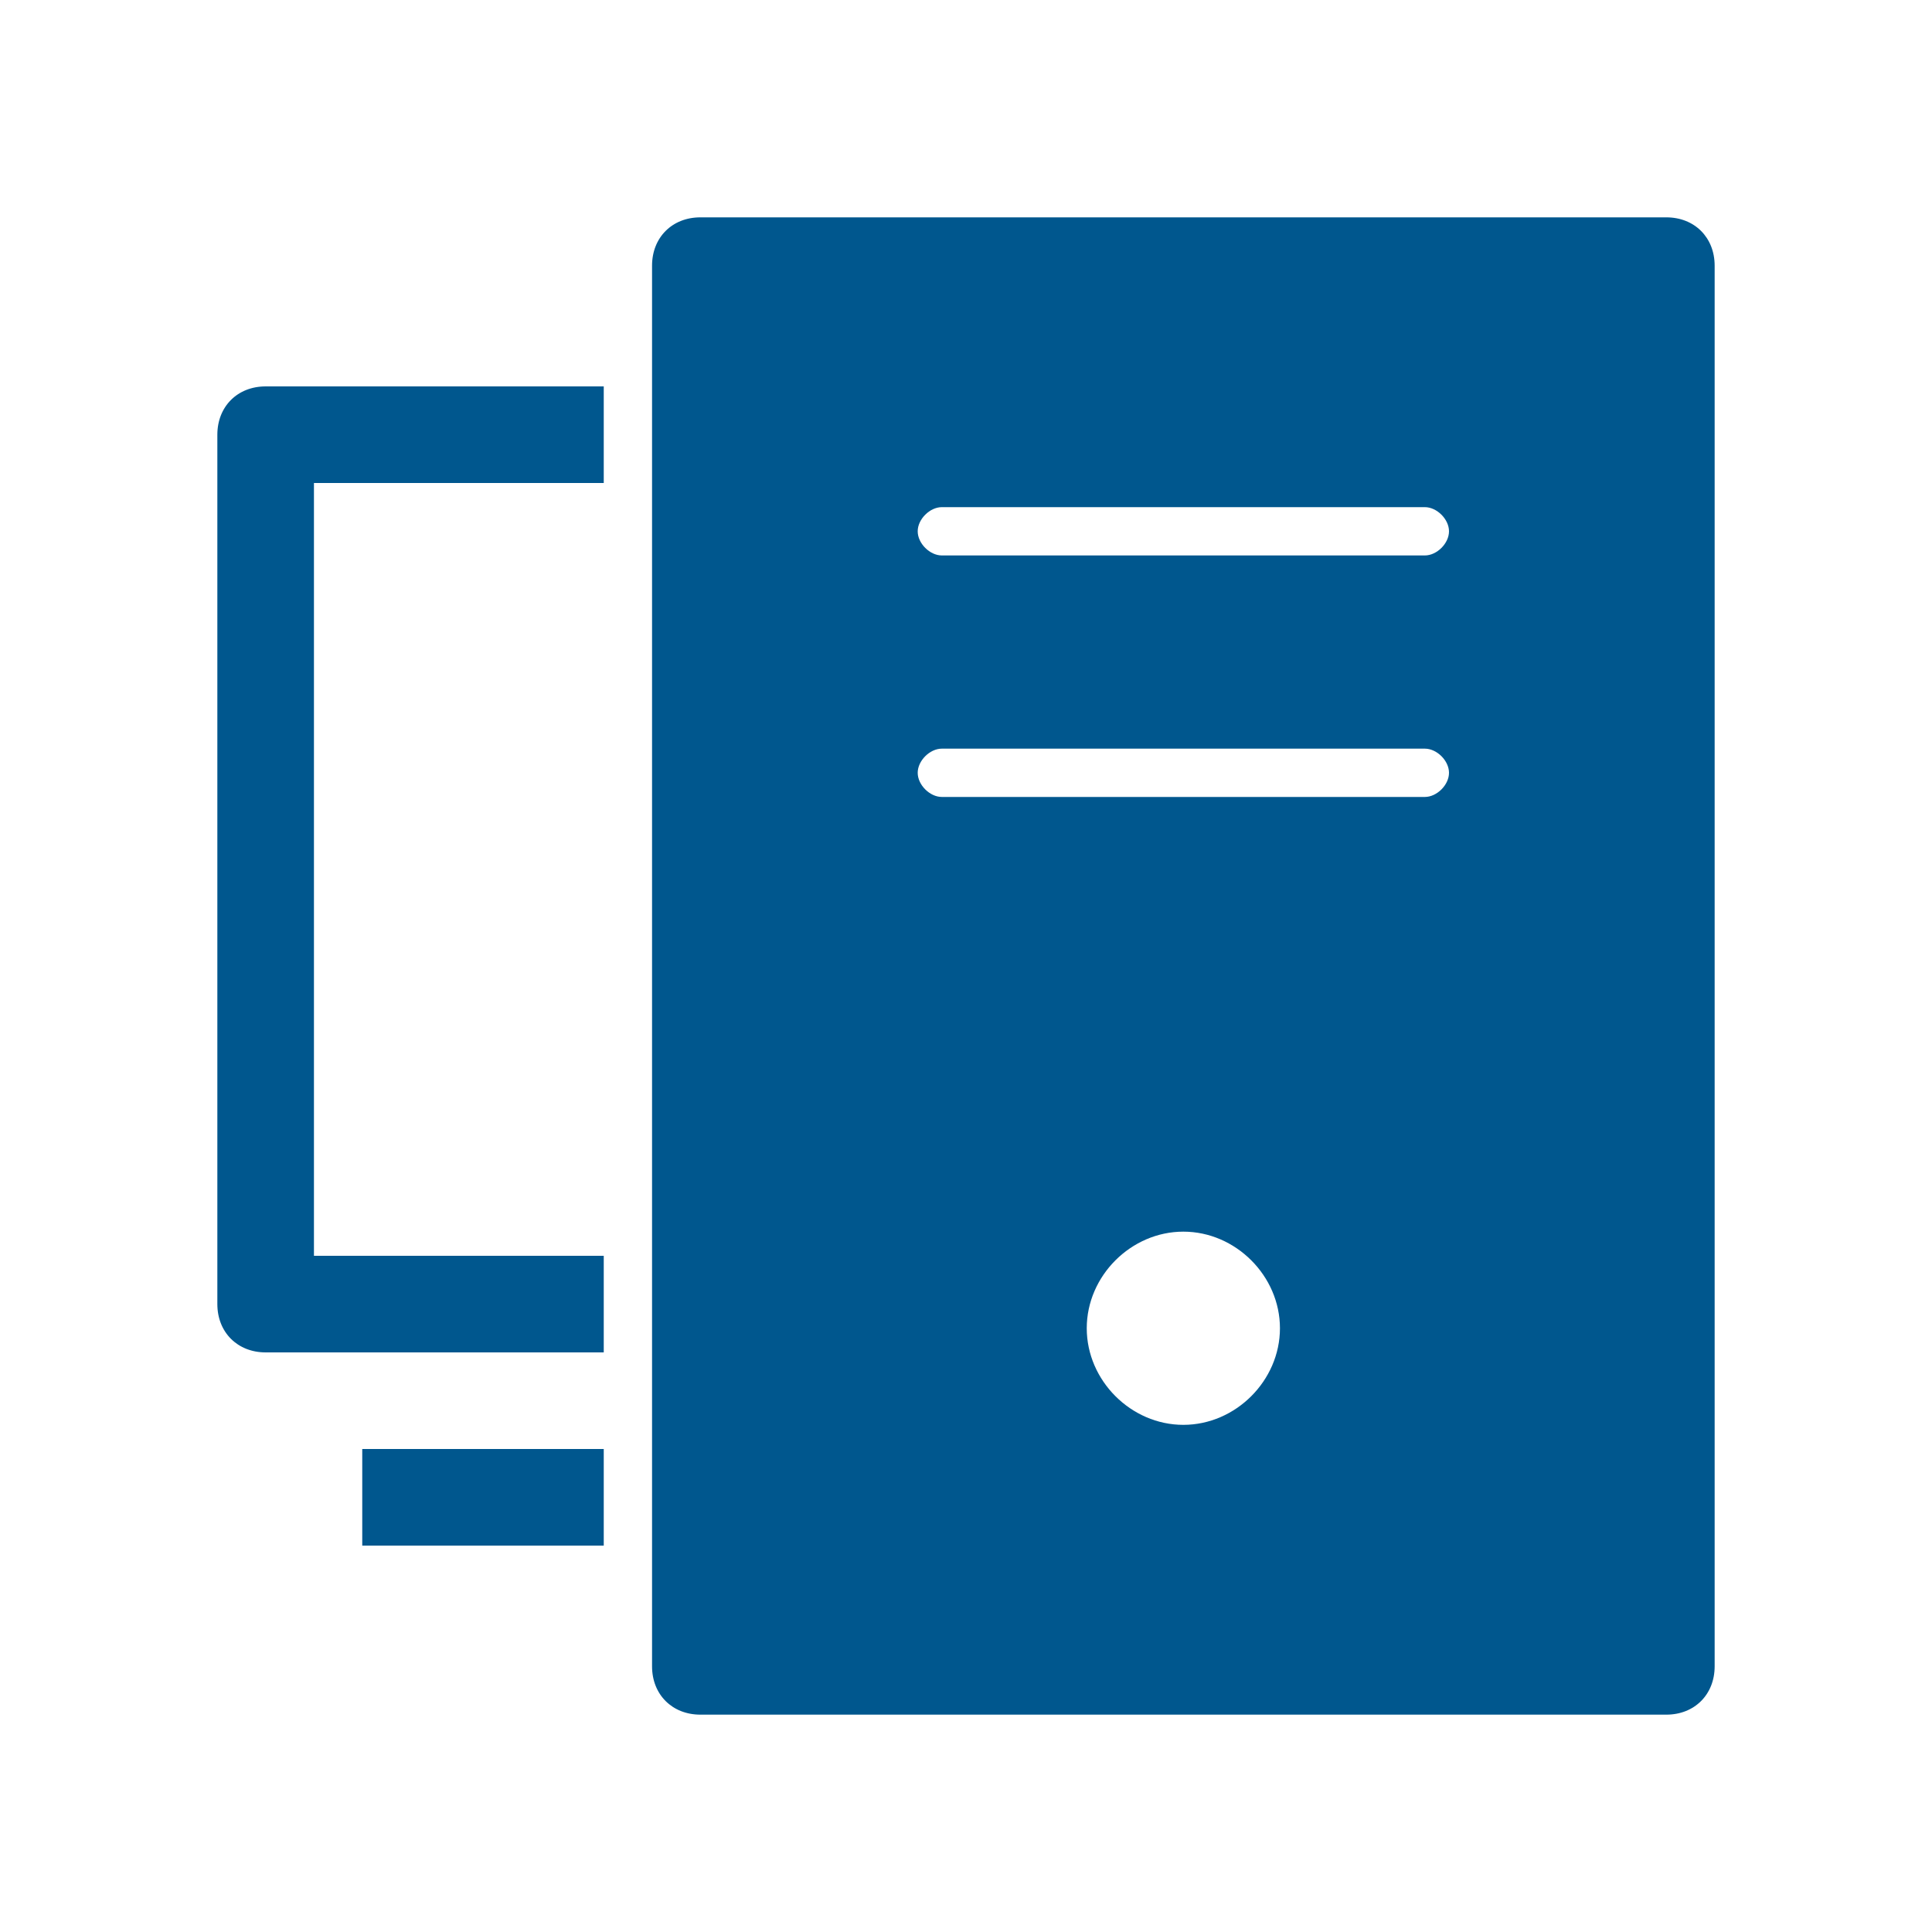
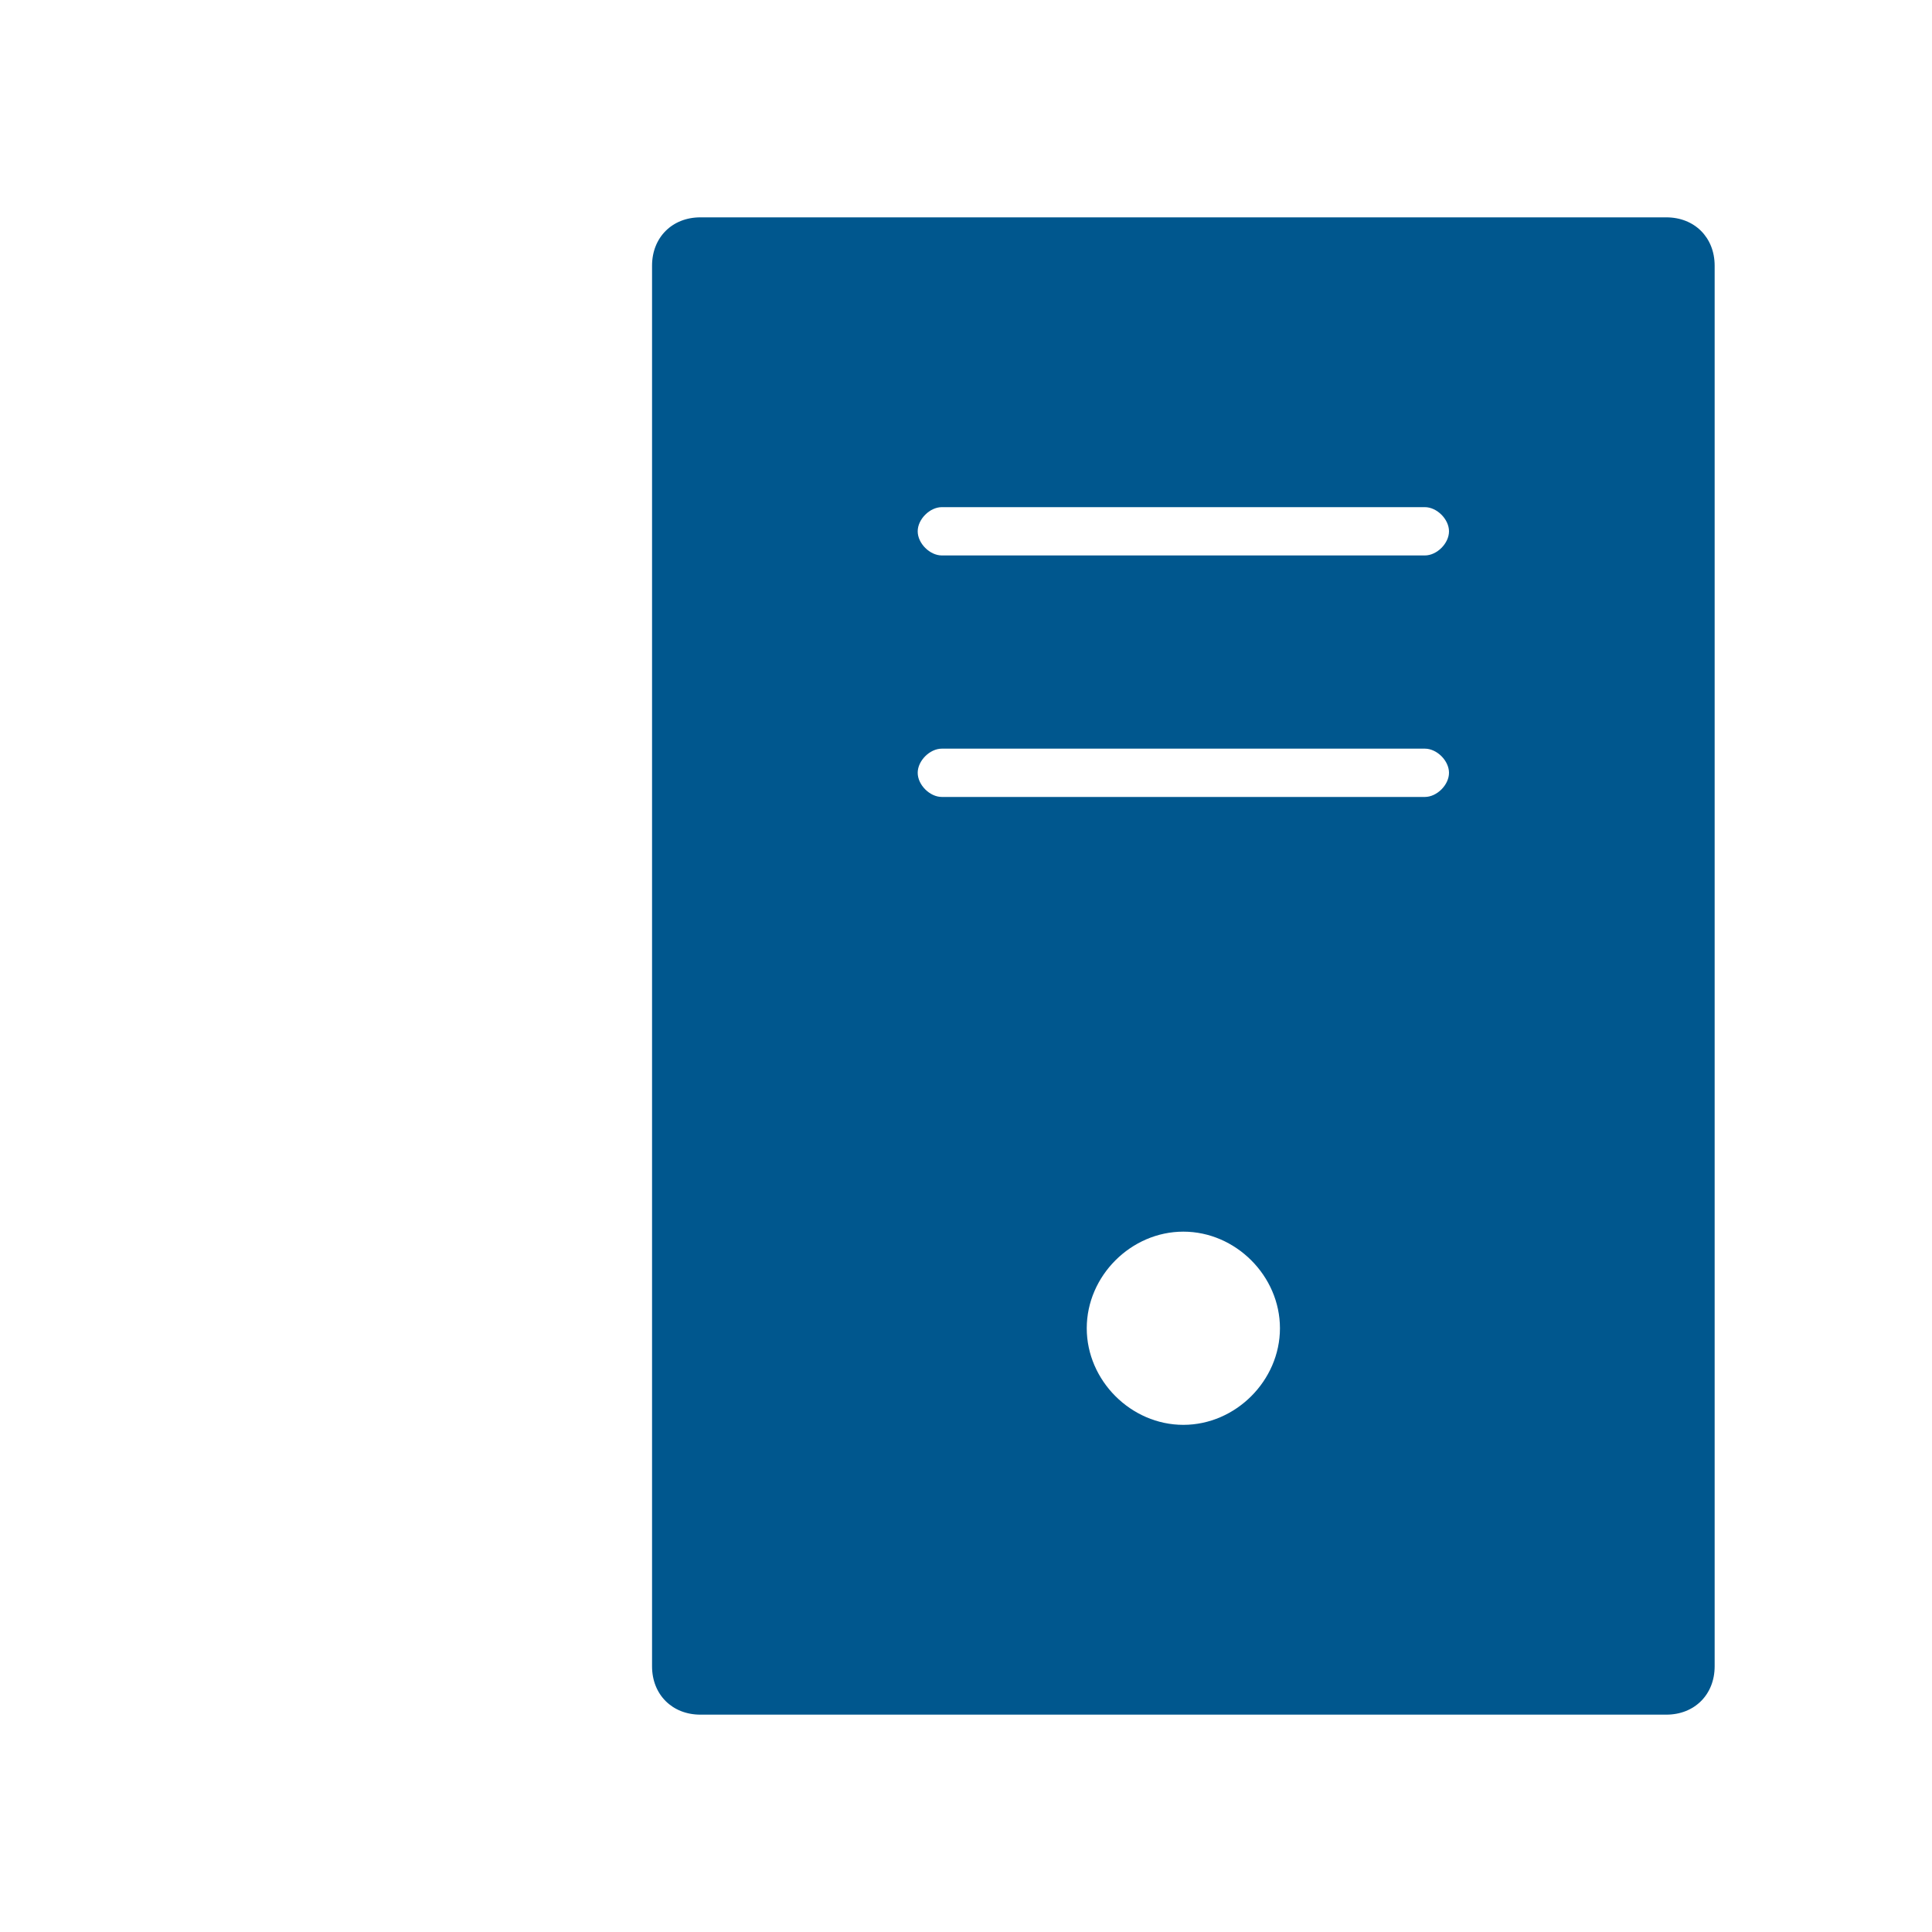
<svg xmlns="http://www.w3.org/2000/svg" version="1.1" id="ICONS" x="0px" y="0px" viewBox="0 0 48 48" style="enable-background:new 0 0 48 48;" xml:space="preserve">
  <style type="text/css">
	.st0{fill:#00578E;}
</style>
  <path class="st0" d="M41.4,5.4h-24c-0.7,0-1.2,0.5-1.2,1.2c0,0,0,0,0,0v34.8c0,0.7,0.5,1.2,1.2,1.2c0,0,0,0,0,0h24  c0.7,0,1.2-0.5,1.2-1.2c0,0,0,0,0,0V6.6C42.6,5.9,42.1,5.4,41.4,5.4C41.4,5.4,41.4,5.4,41.4,5.4z M29.4,35.4c-1.3,0-2.4-1.1-2.4-2.4  c0-1.3,1.1-2.4,2.4-2.4c1.3,0,2.4,1.1,2.4,2.4C31.8,34.3,30.7,35.4,29.4,35.4z M35.4,19.8h-12c-0.3,0-0.6-0.3-0.6-0.6  c0-0.3,0.3-0.6,0.6-0.6h12c0.3,0,0.6,0.3,0.6,0.6C36,19.5,35.7,19.8,35.4,19.8z M35.4,13.8h-12c-0.3,0-0.6-0.3-0.6-0.6  s0.3-0.6,0.6-0.6h12c0.3,0,0.6,0.3,0.6,0.6S35.7,13.8,35.4,13.8z" />
-   <rect x="9" y="36" class="st0" width="6" height="2.4" />
-   <path class="st0" d="M15,33.6H6.6c-0.7,0-1.2-0.5-1.2-1.2V10.8c0-0.7,0.5-1.2,1.2-1.2H15V12H7.8v19.2H15V33.6z" />
</svg>